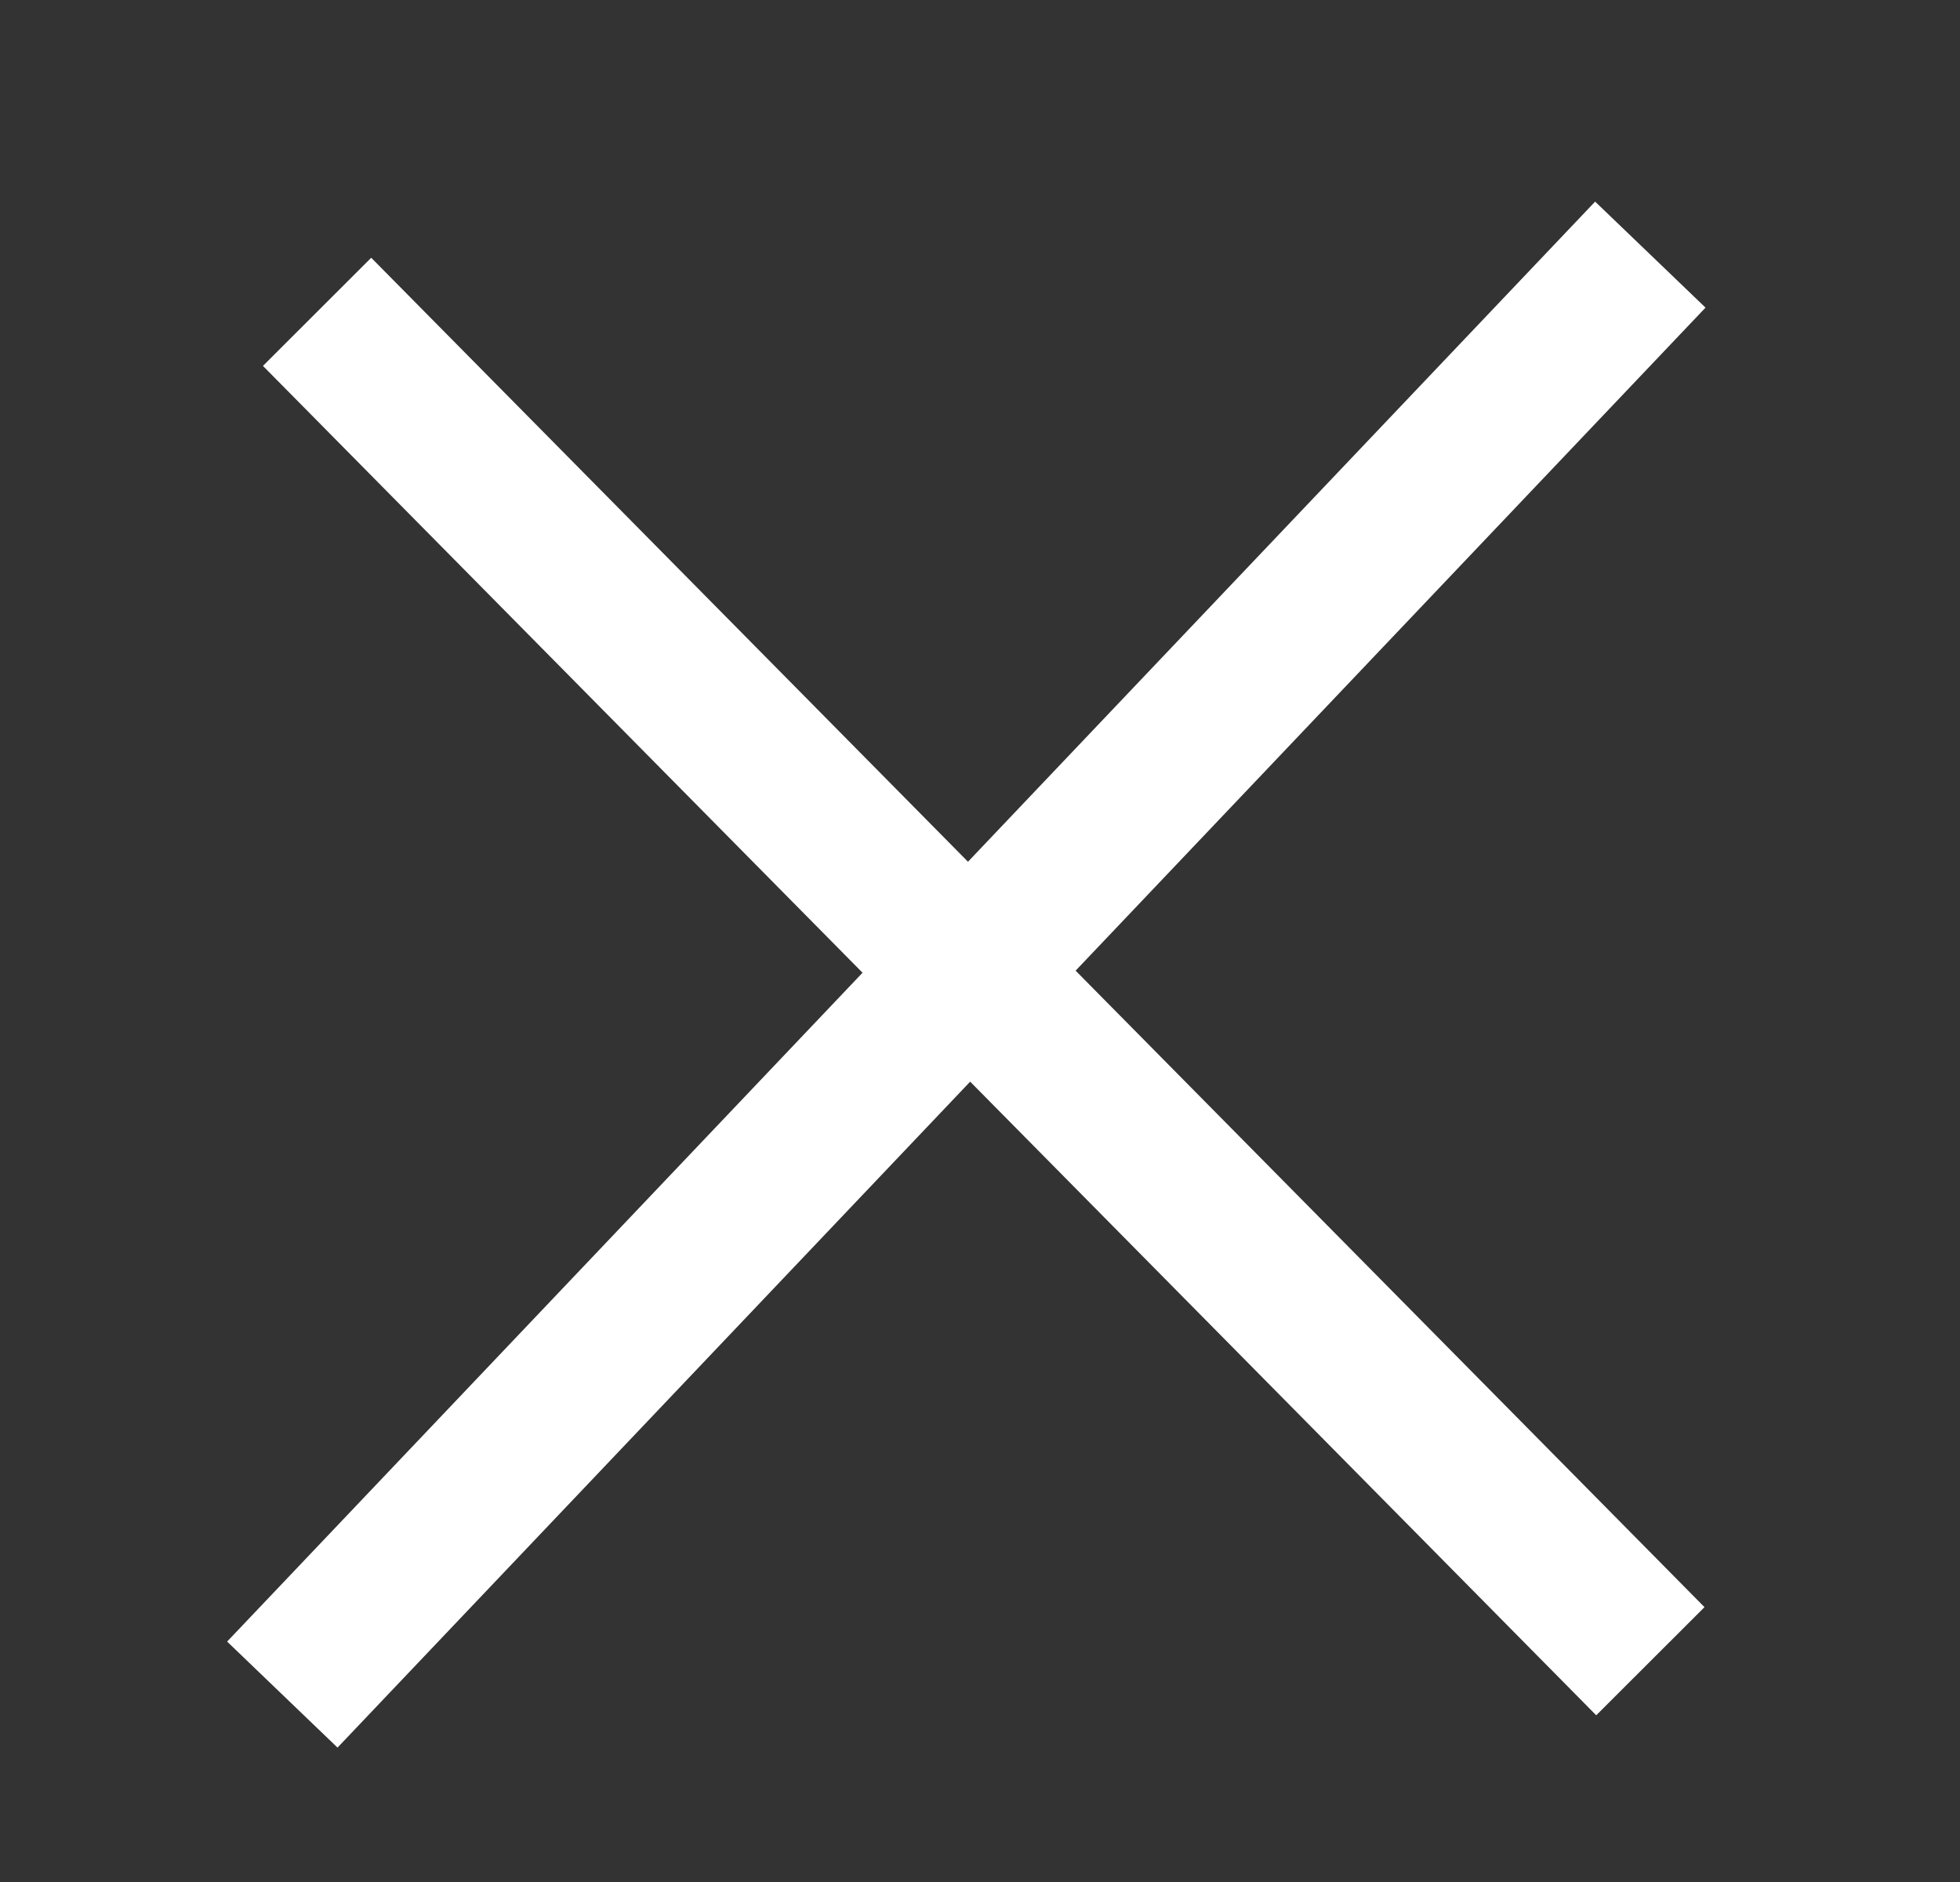
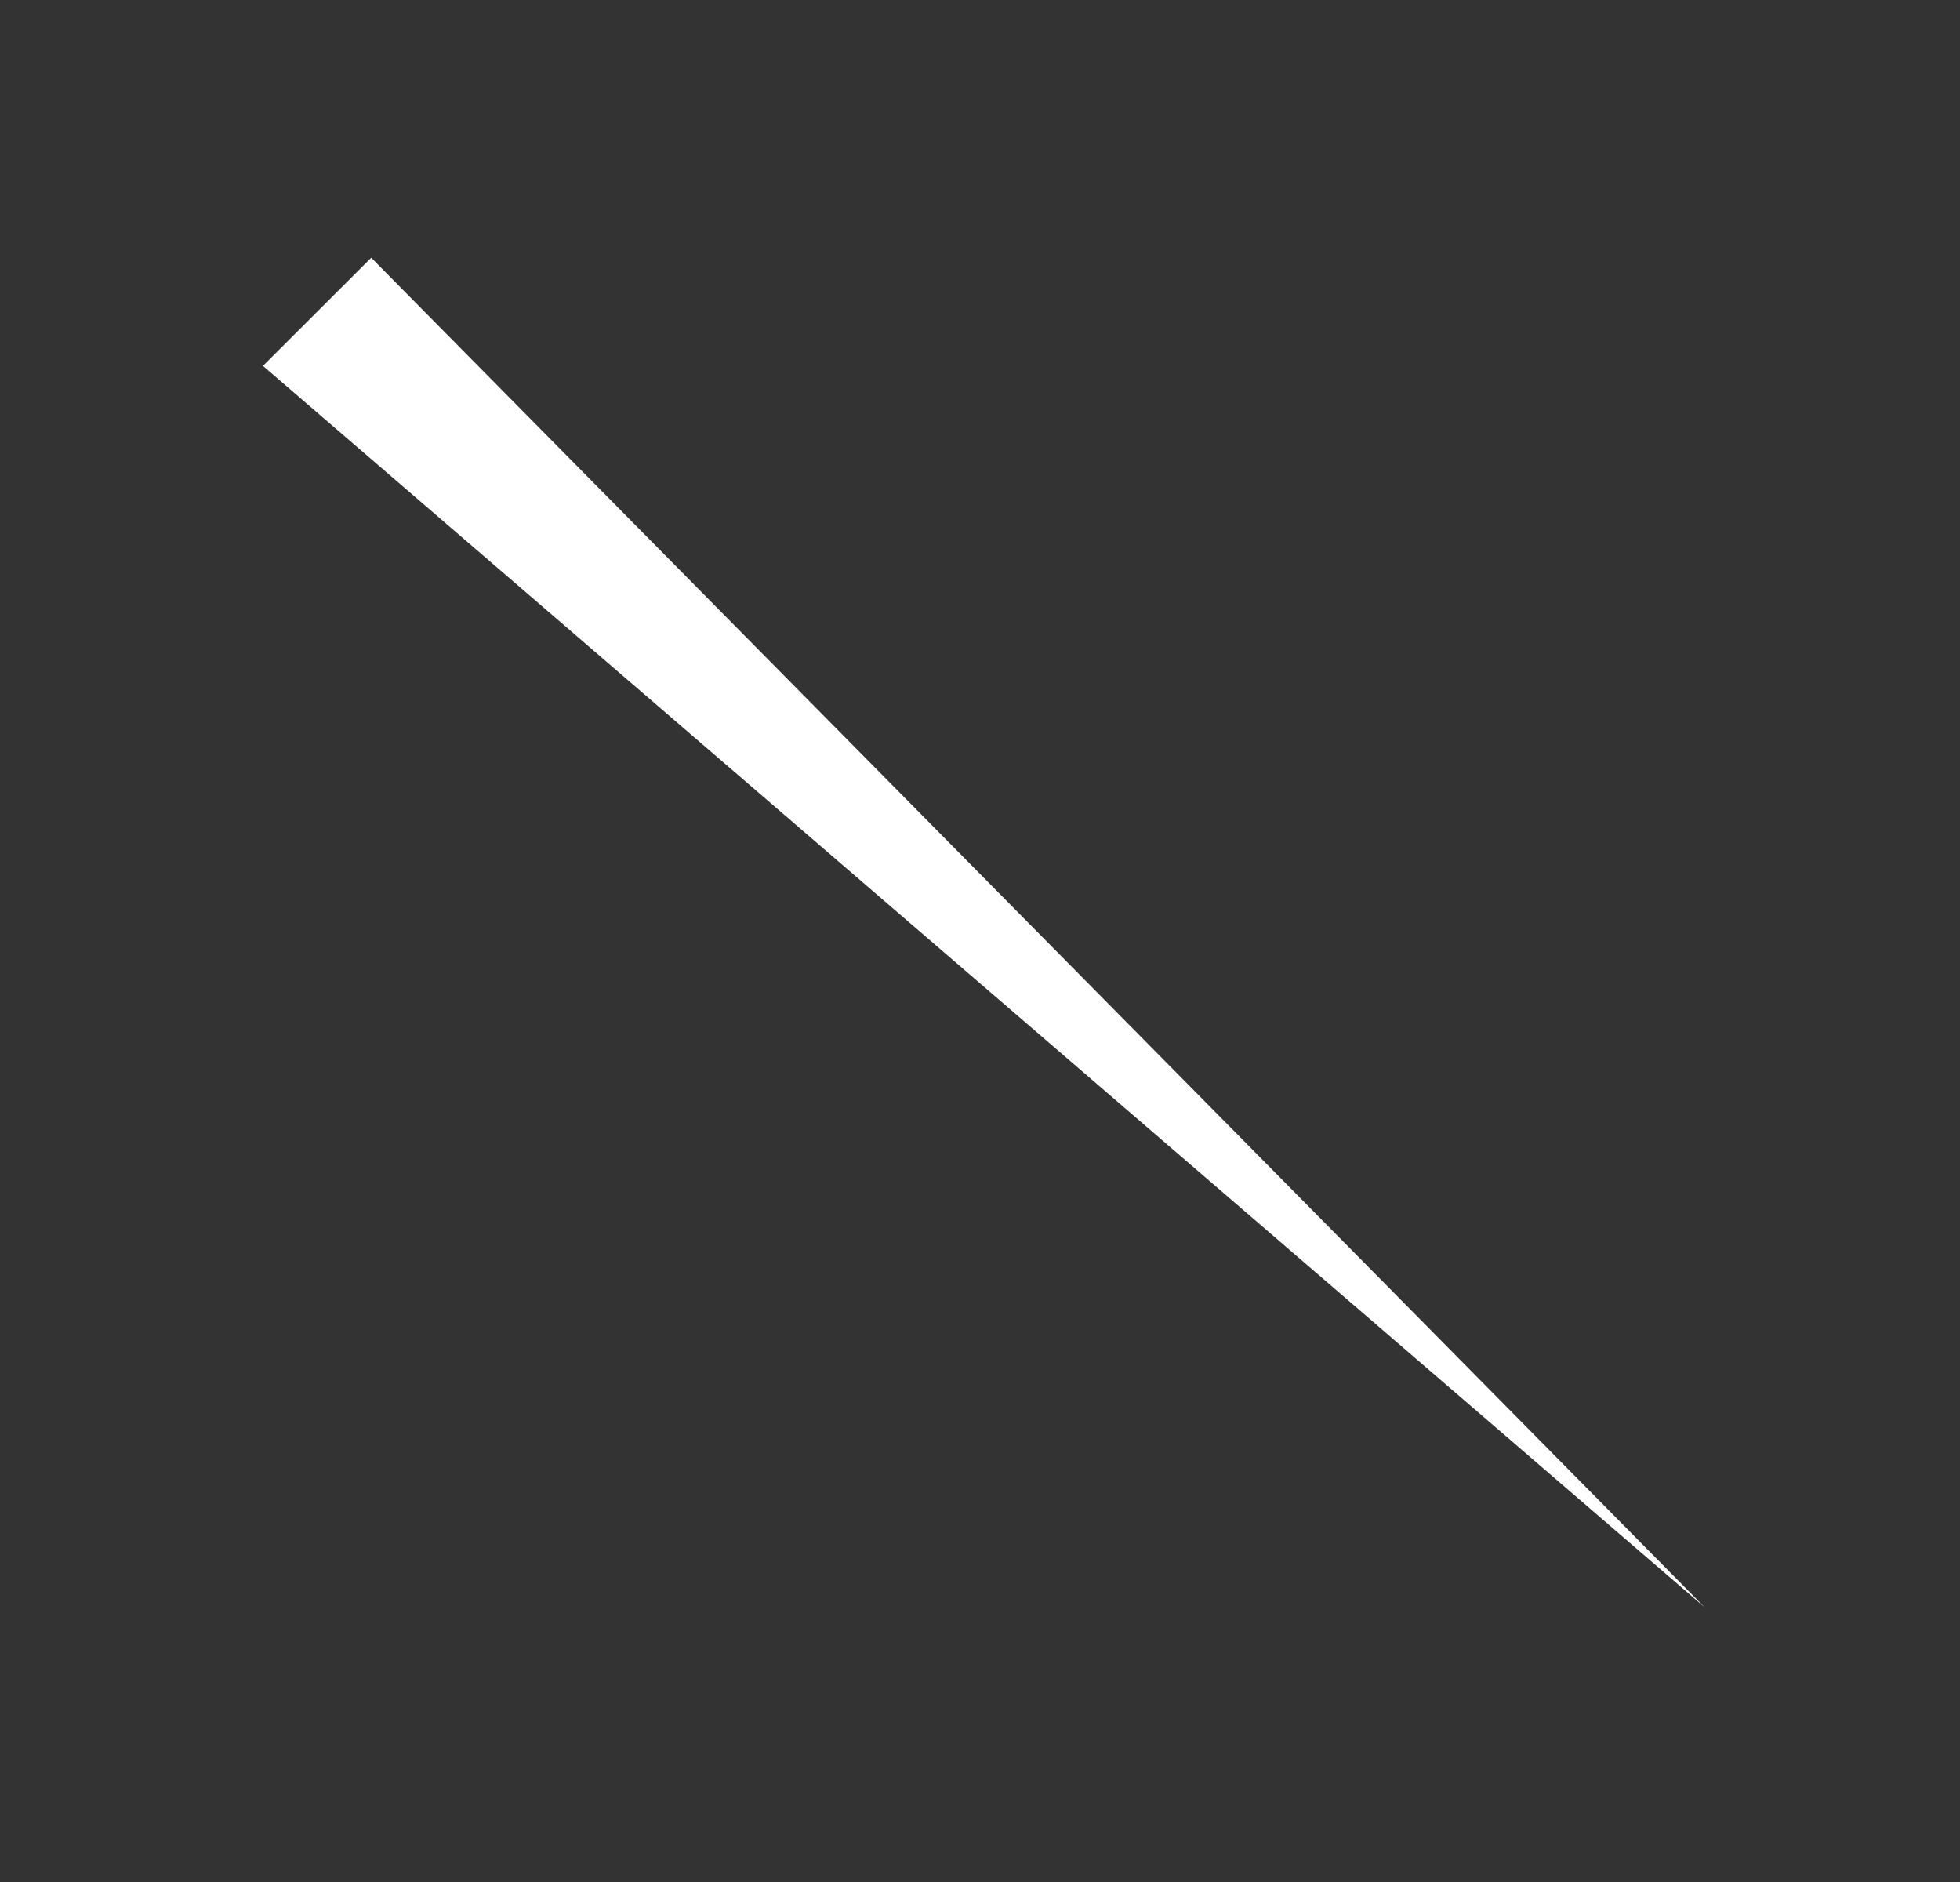
<svg xmlns="http://www.w3.org/2000/svg" class="cmp-header__close" width="25" height="24" viewBox="0 0 25 24" fill="#ffffff">
  <rect x="0" y="0" width="25" height="24" fill="#333333" stroke="none" />
  <g id="Hamburger">
    <g id="Group 3215">
      <g id="Vector">
-         <path fill-rule="evenodd" clip-rule="evenodd" d="M2.897 20.934L20.346 2.571L21.754 3.923L4.305 22.286L2.897 20.934Z" />
-         <path fill-rule="evenodd" clip-rule="evenodd" d="M4.735 3.287L21.741 20.495L20.36 21.874L3.354 4.666L4.735 3.287Z" />
+         <path fill-rule="evenodd" clip-rule="evenodd" d="M4.735 3.287L21.741 20.495L3.354 4.666L4.735 3.287Z" />
      </g>
    </g>
  </g>
</svg>